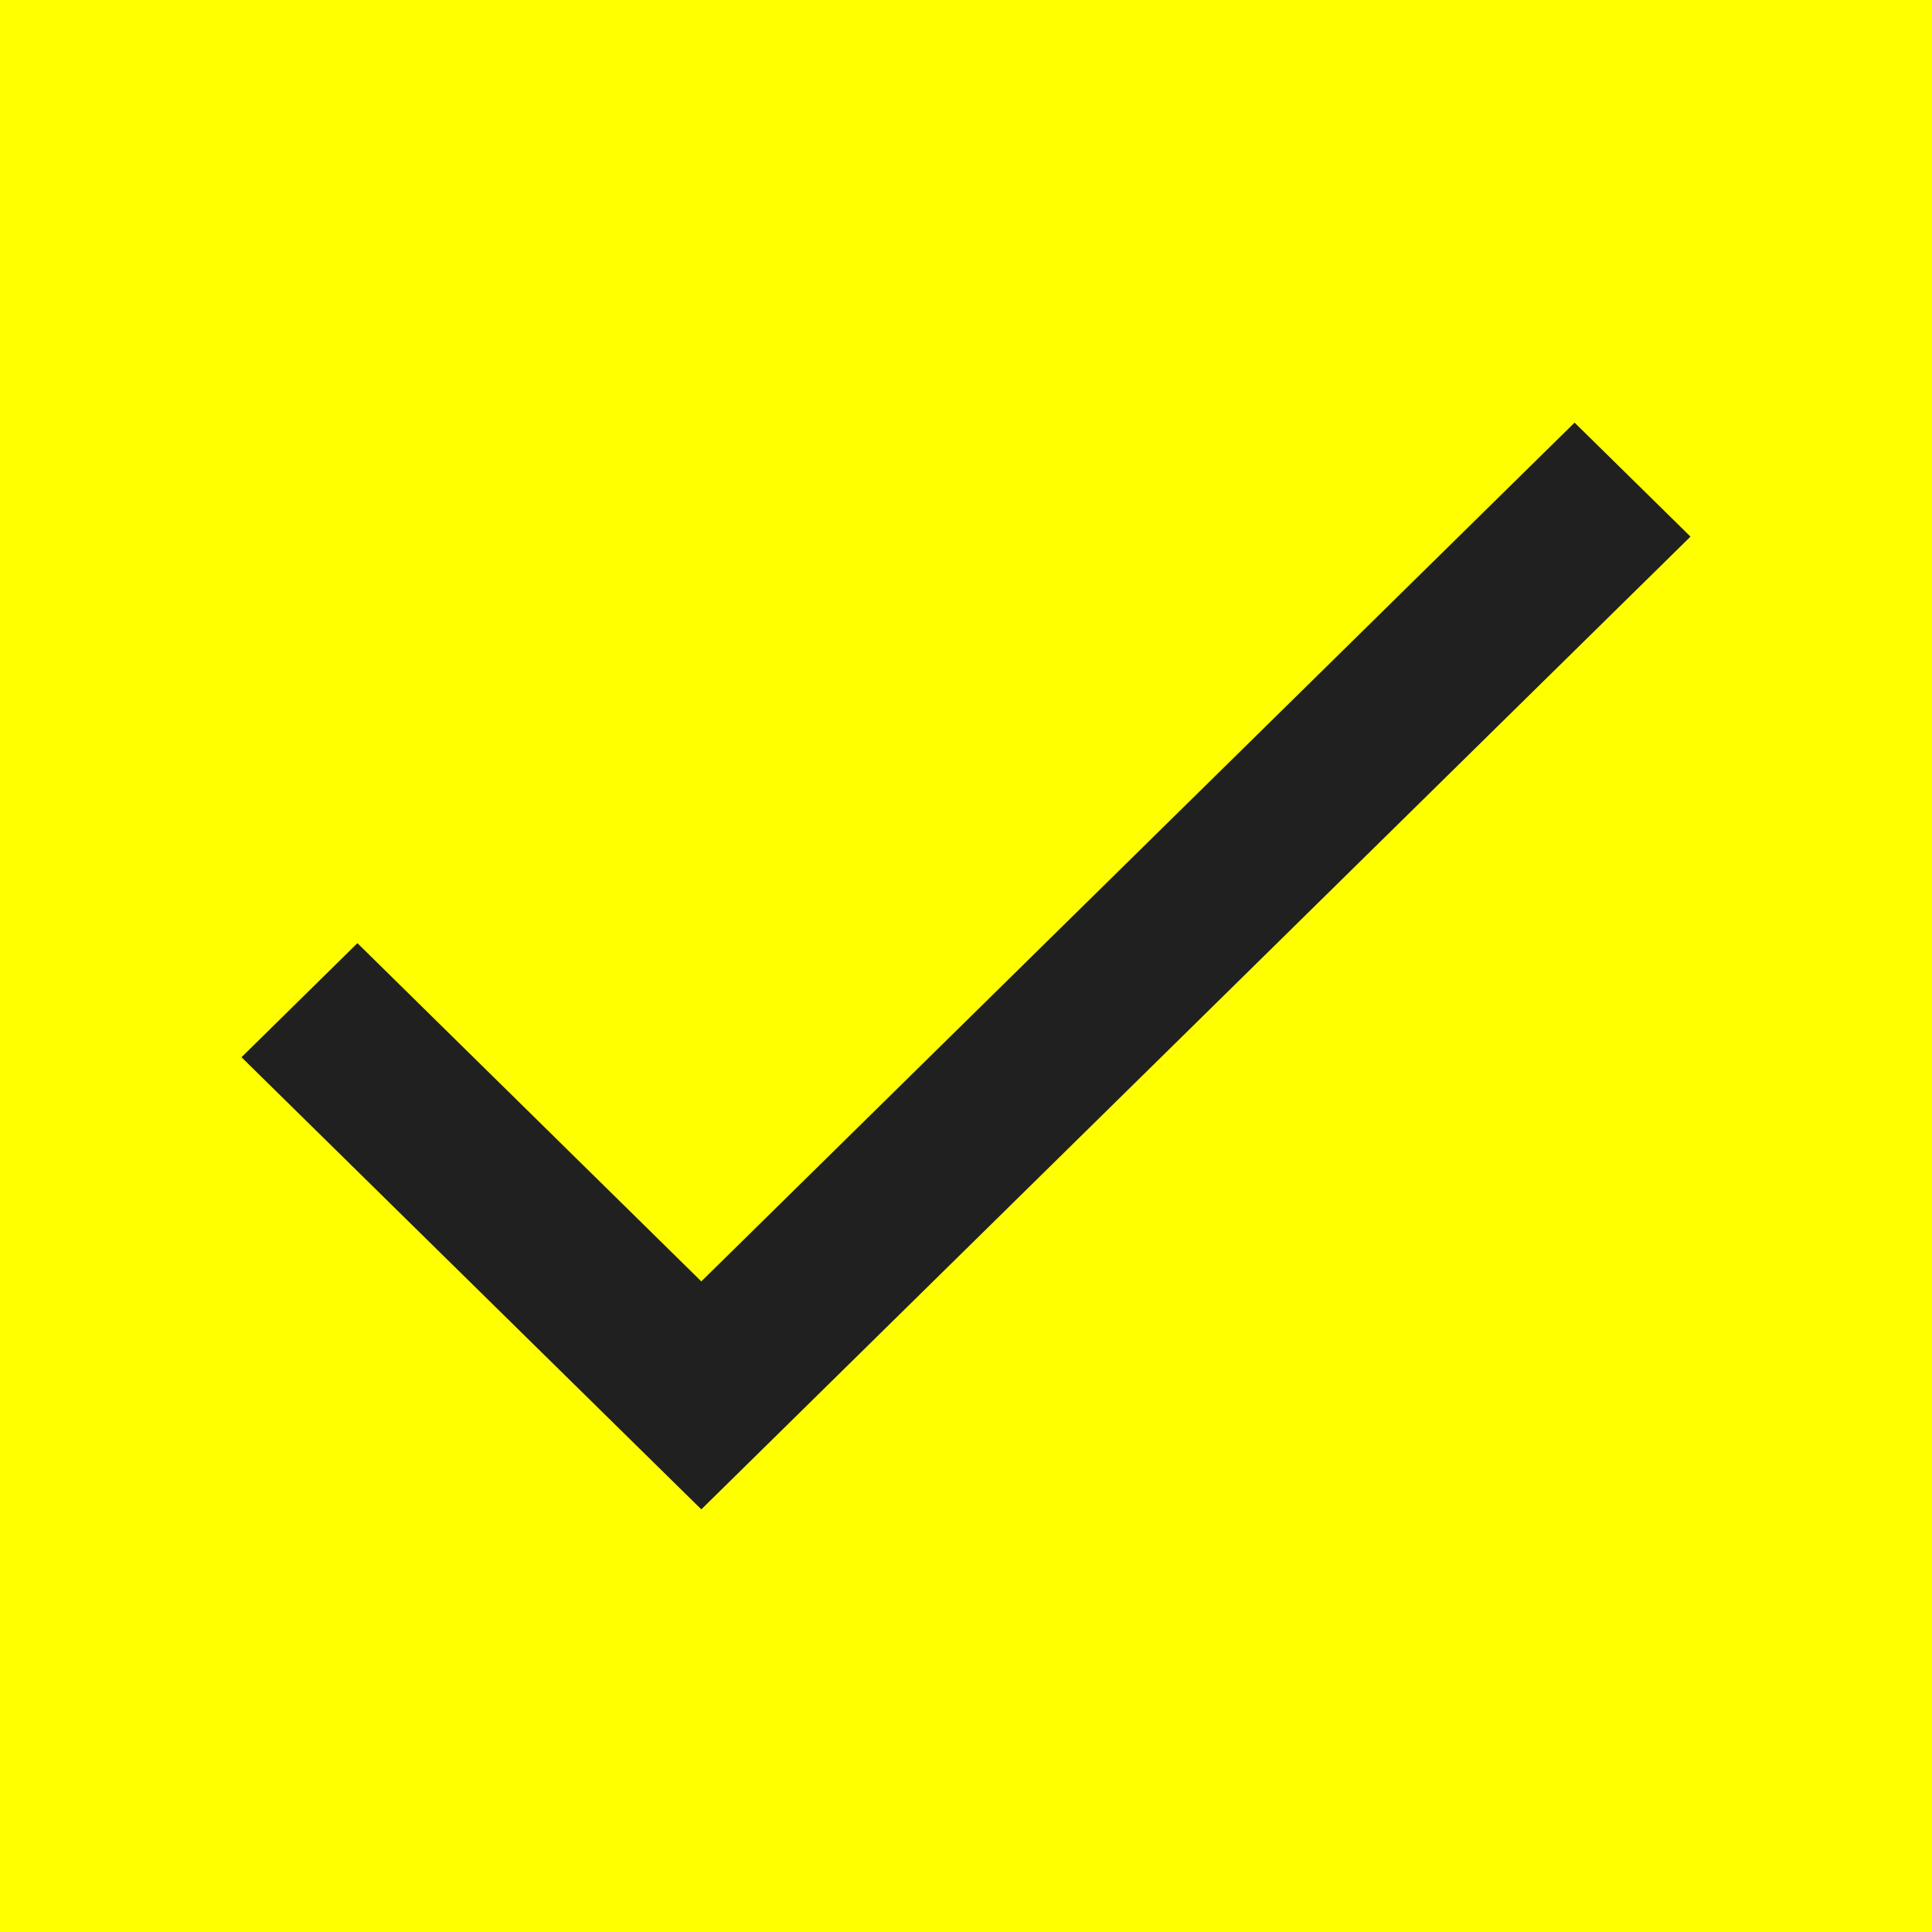
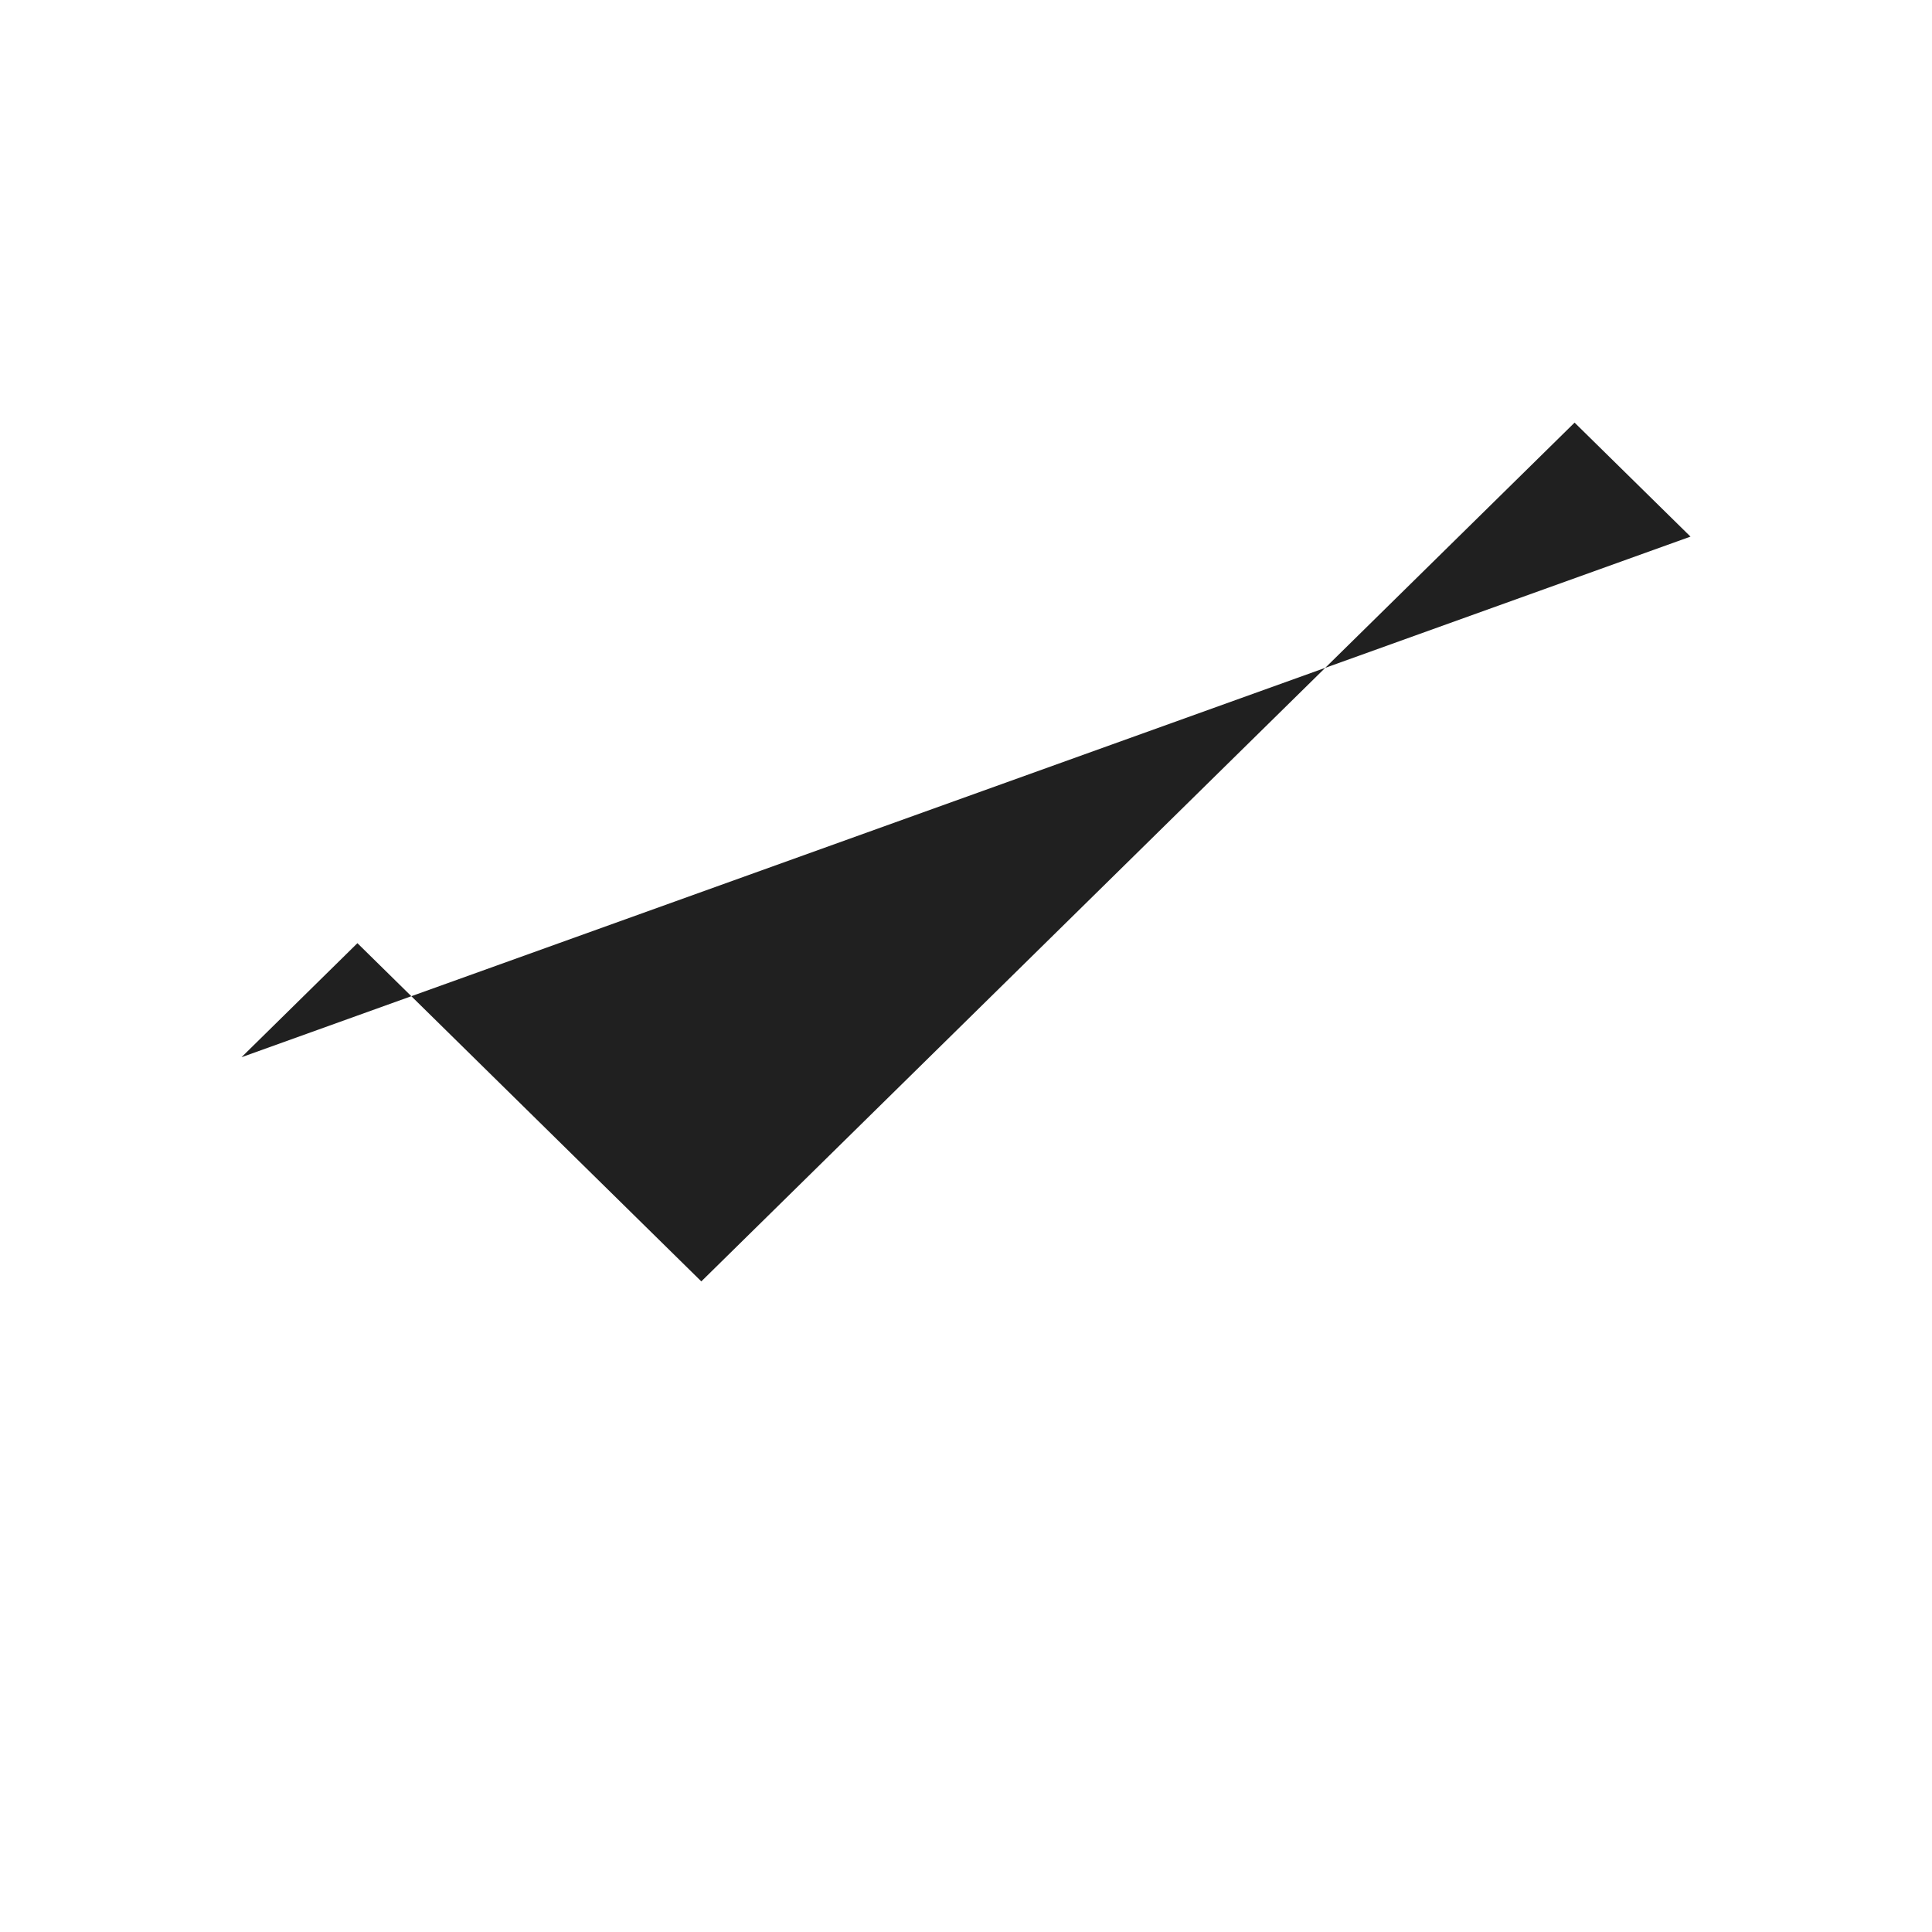
<svg xmlns="http://www.w3.org/2000/svg" width="32" height="32" viewBox="0 0 32 32" fill="none">
-   <rect width="32" height="32" fill="#FFFF00" />
-   <path d="M11.616 21.224L26.08 7L28 8.888L11.616 25L4 17.511L5.92 15.622L11.616 21.224Z" fill="#202020" />
+   <path d="M11.616 21.224L26.08 7L28 8.888L4 17.511L5.92 15.622L11.616 21.224Z" fill="#202020" />
</svg>